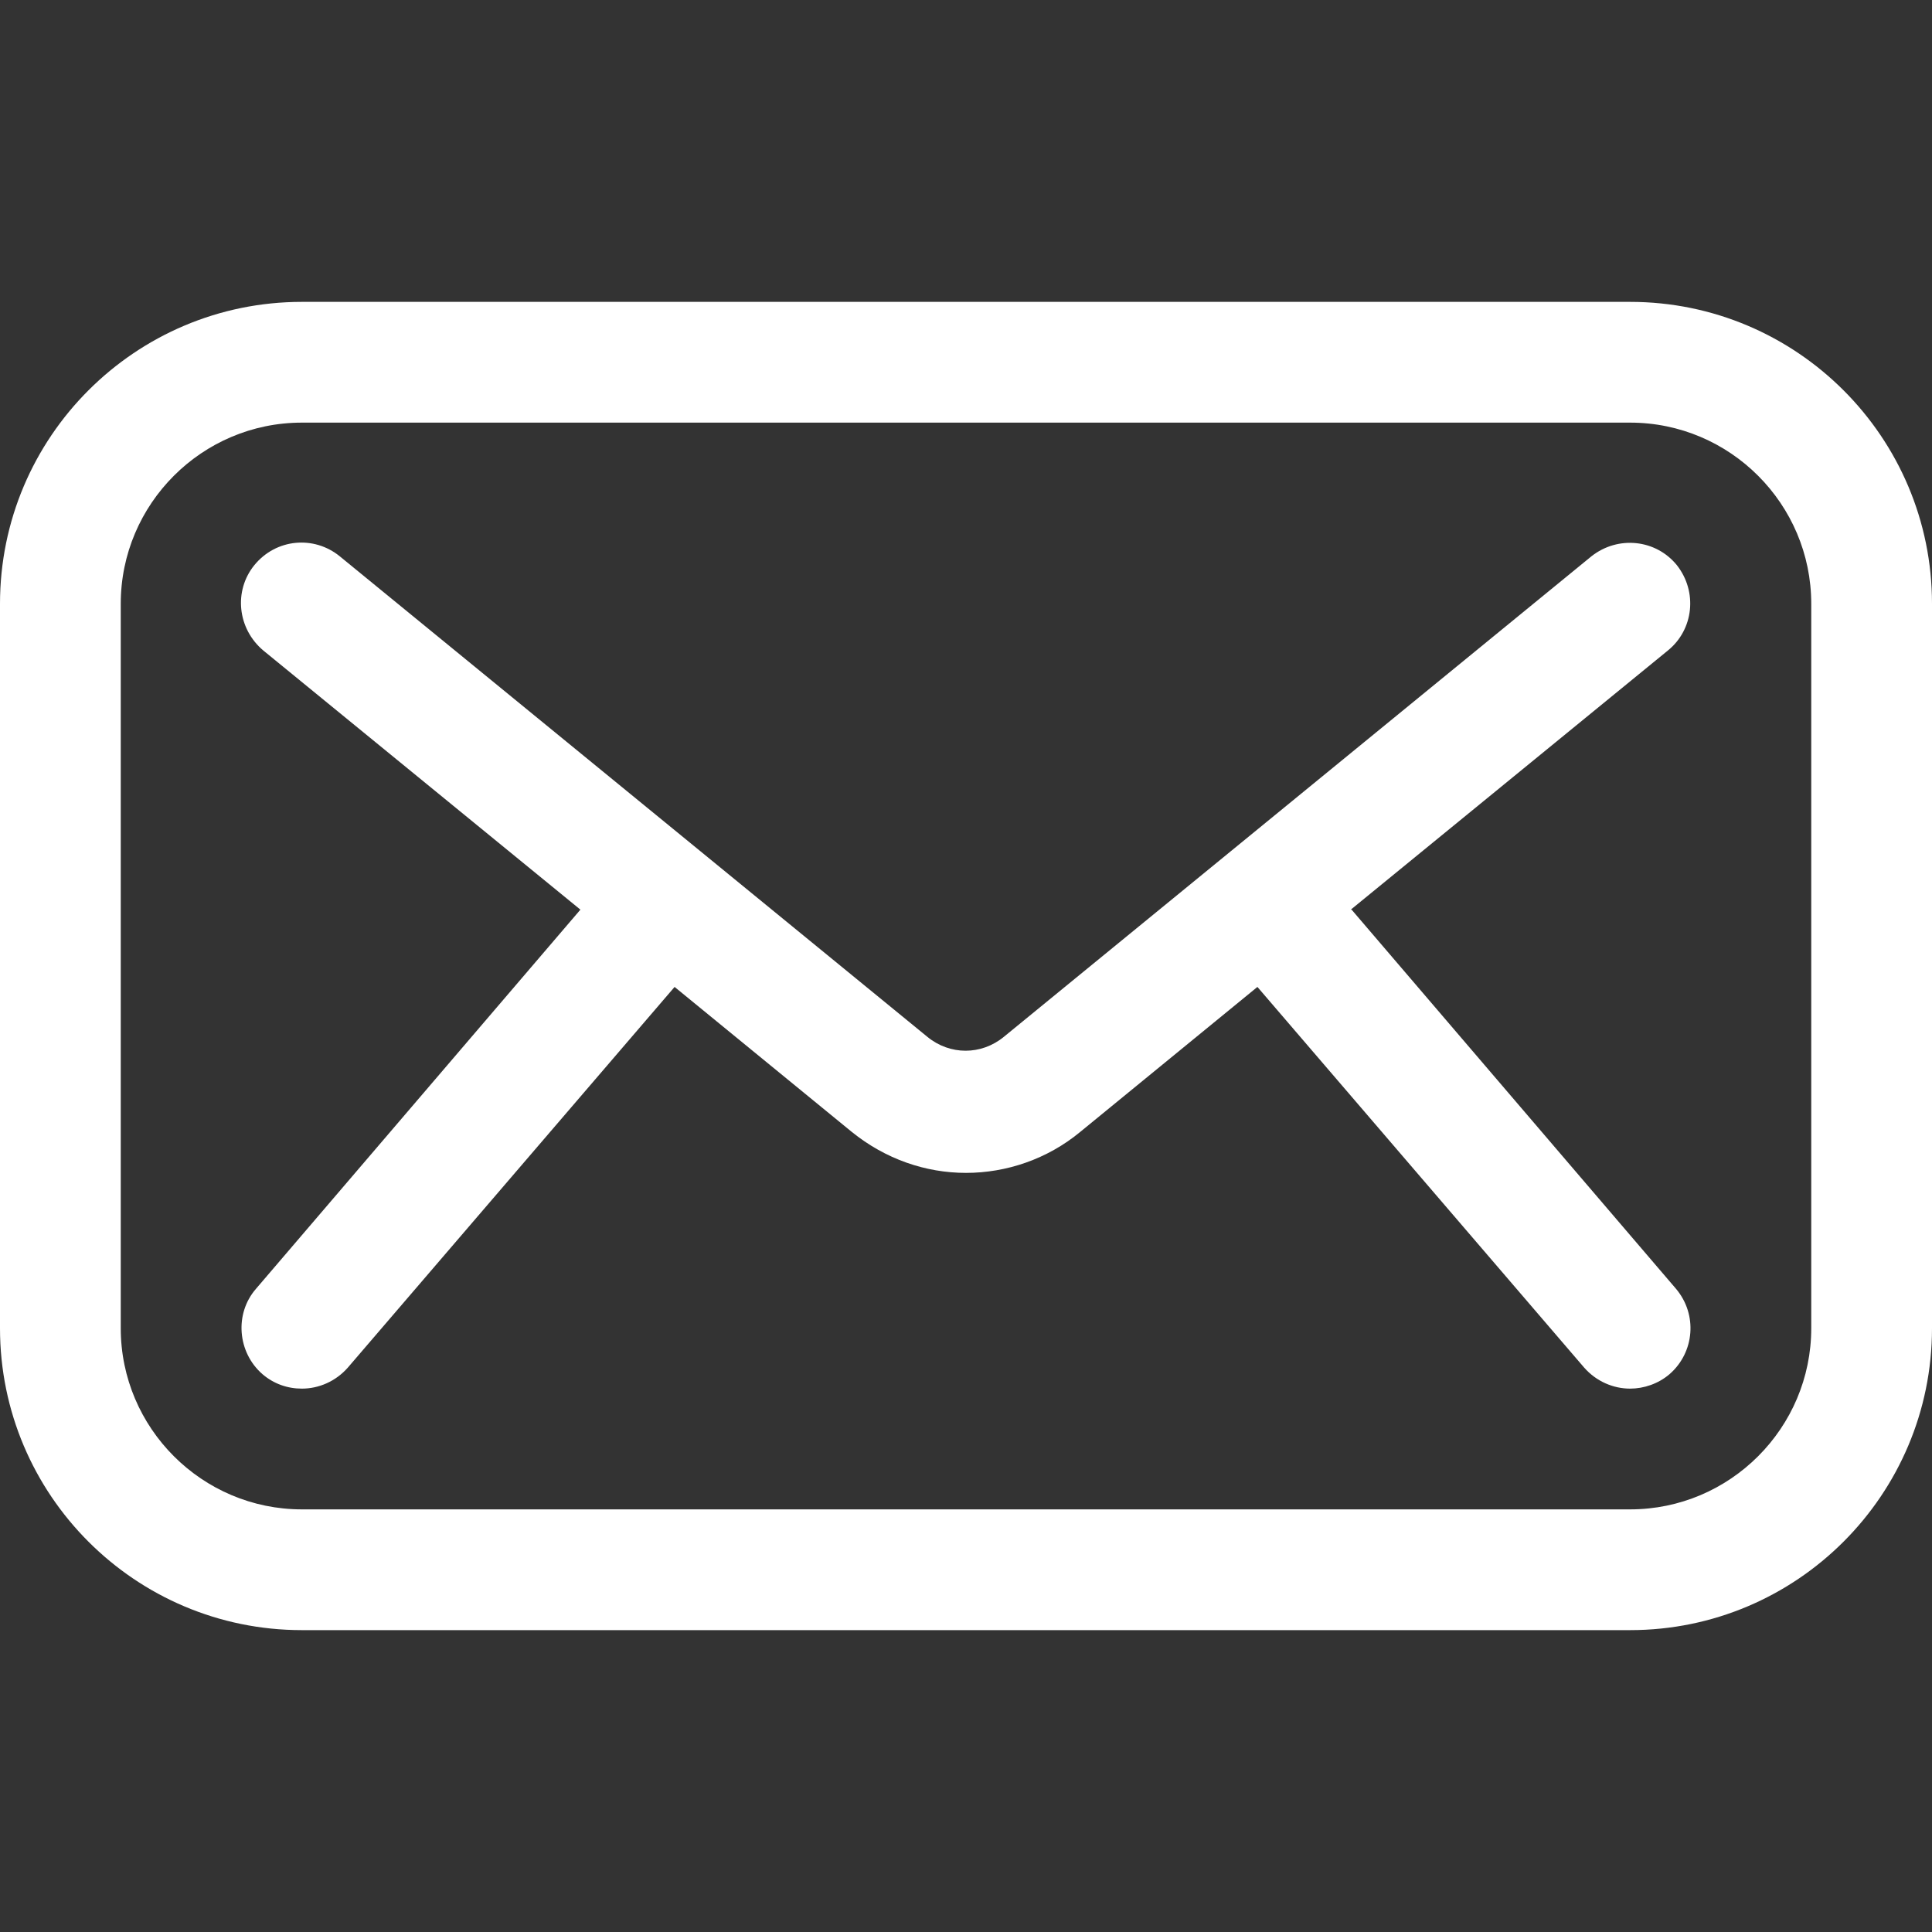
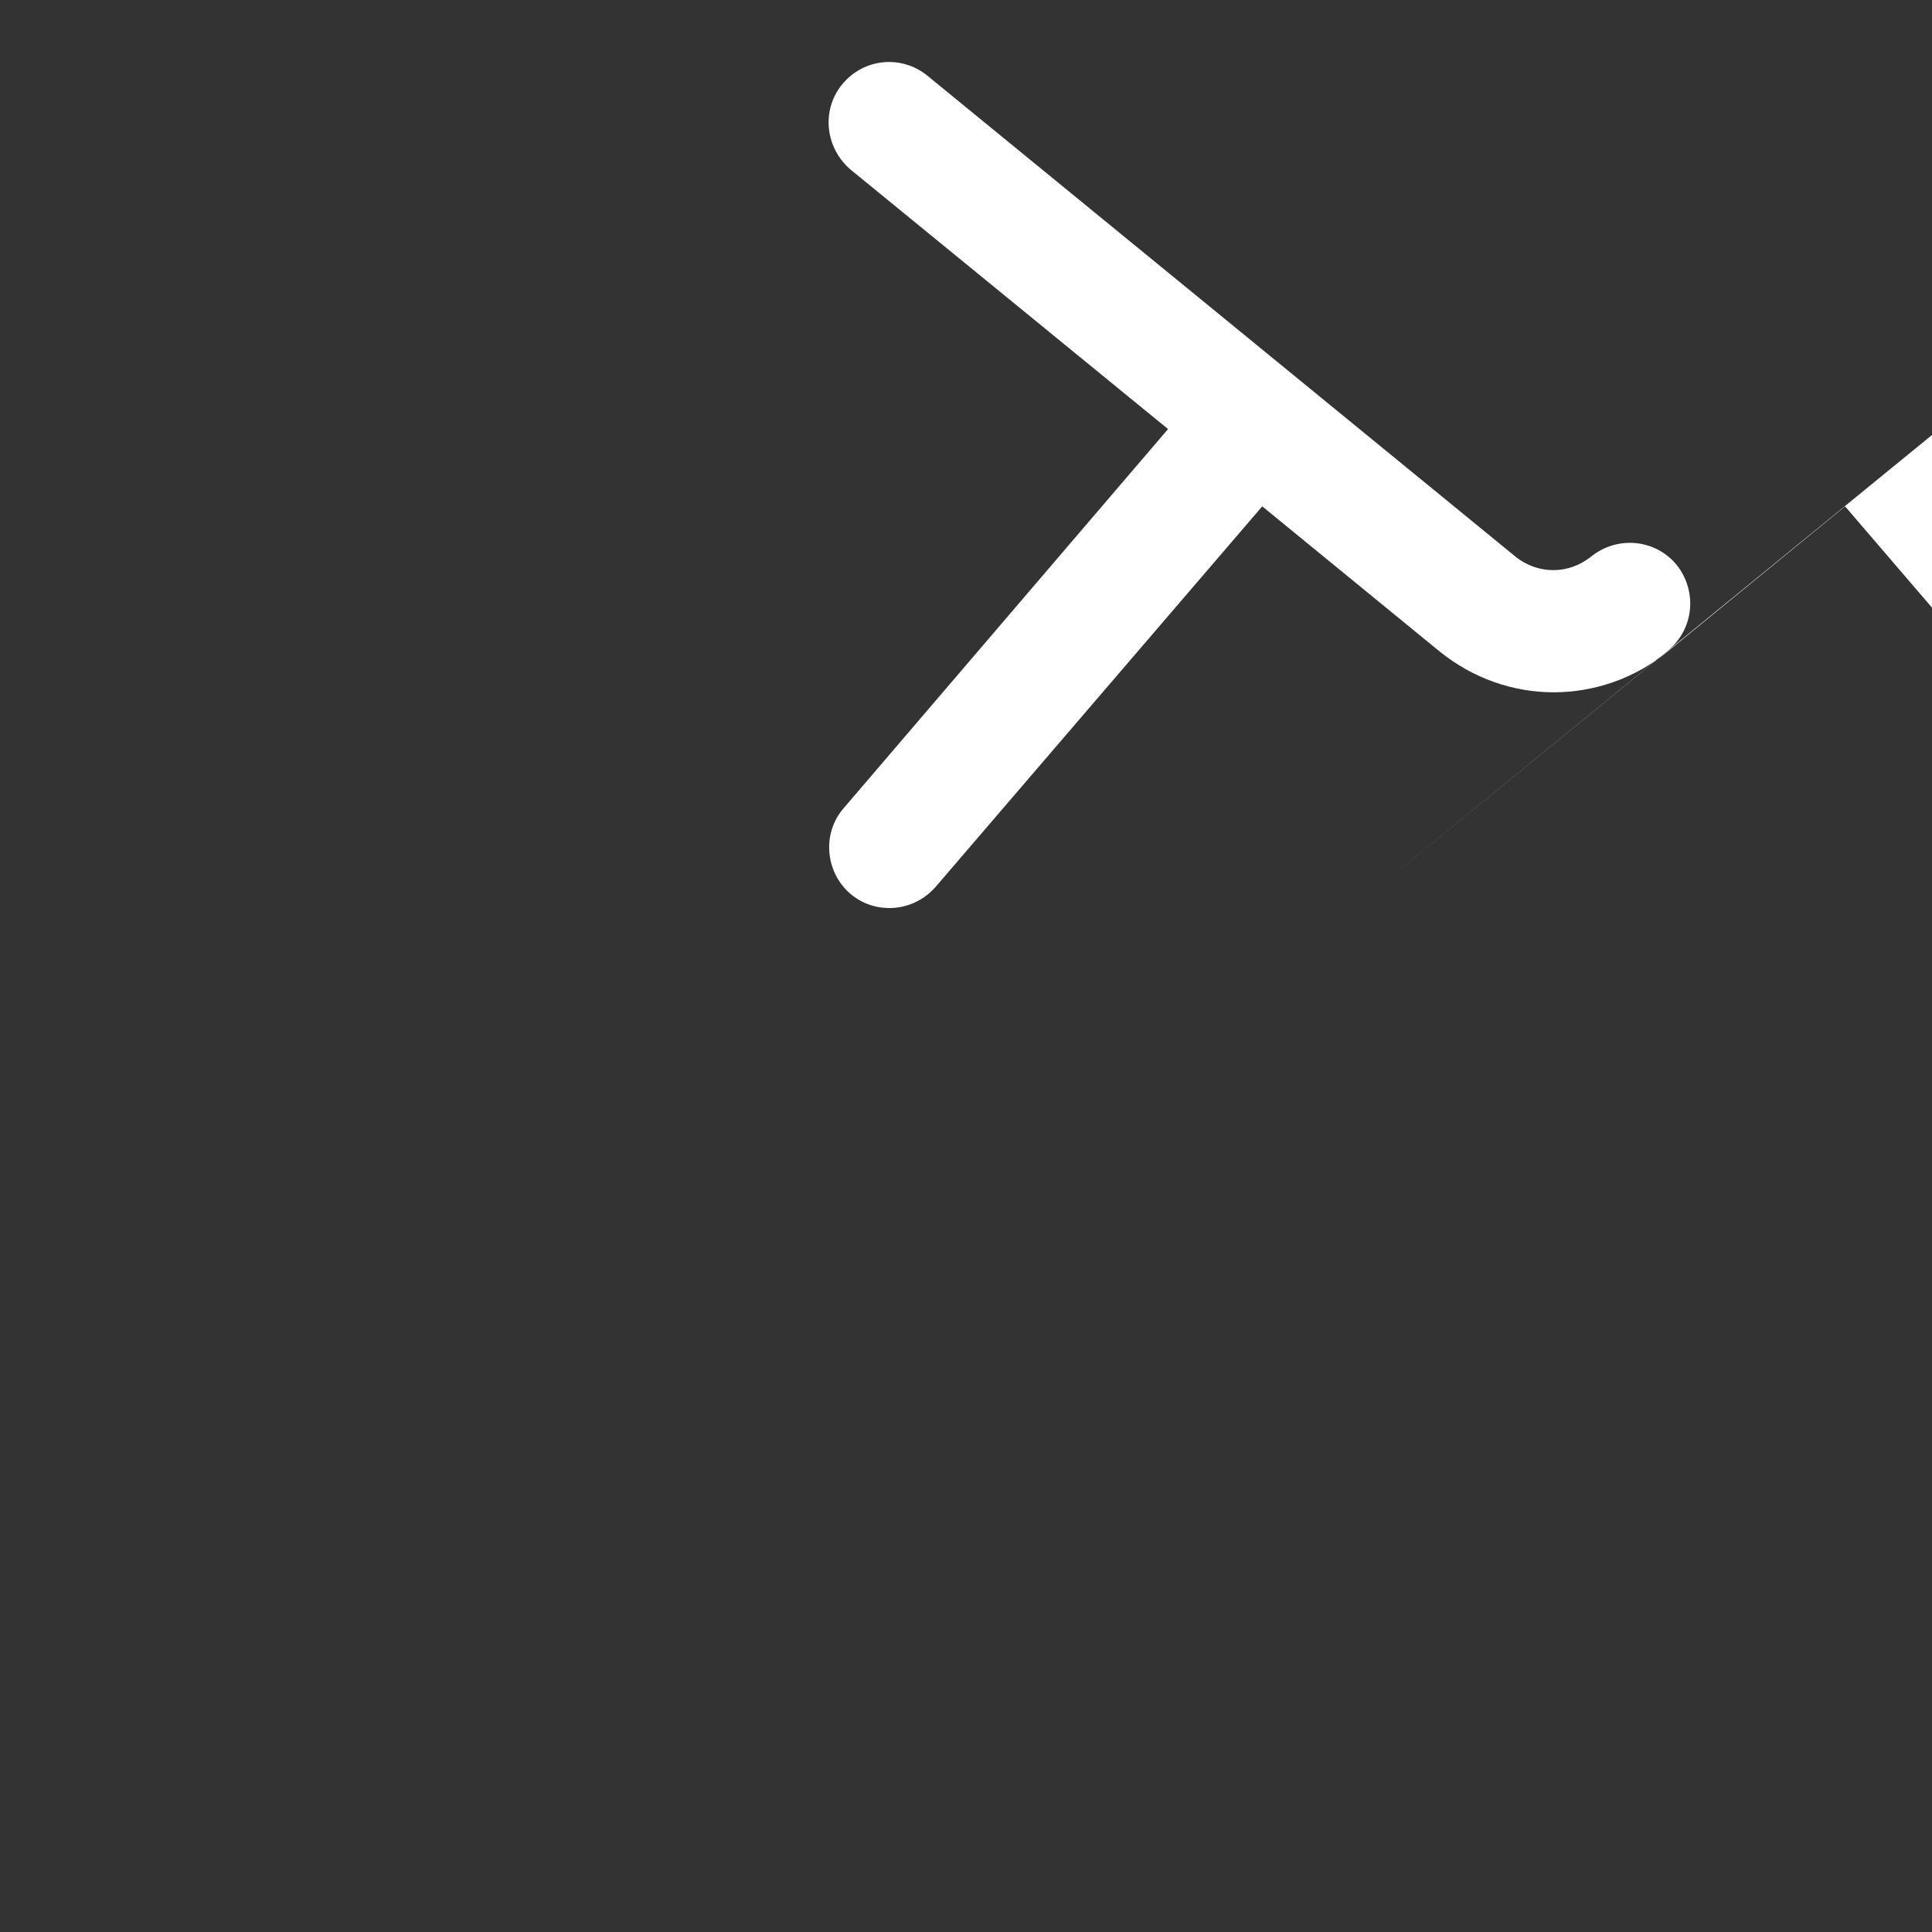
<svg xmlns="http://www.w3.org/2000/svg" id="_圖層_1" data-name="圖層 1" viewBox="0 0 24 24">
  <rect x="0" y="0" width="24" height="24" fill="#333333" stroke="none" />
  <defs>
    <style>
      .cls-1 {
        fill: #fff;
        stroke-width: 0px;
      }
    </style>
  </defs>
-   <path class="cls-1" d="M20.25,3.75H3.75c-2.07,0-3.75,1.68-3.75,3.75v9c0,2.07,1.68,3.75,3.75,3.75h16.5c2.07,0,3.75-1.68,3.75-3.75V7.5c0-2.07-1.68-3.75-3.75-3.75ZM22.5,16.5c0,1.24-1.01,2.25-2.25,2.25H3.75c-1.24,0-2.25-1.01-2.25-2.25V7.5c0-1.24,1.01-2.25,2.25-2.25h16.5c1.24,0,2.25,1.01,2.25,2.25v9Z" />
-   <path class="cls-1" d="M16.78,11.3l3.94-3.22c.32-.26.37-.73.11-1.06-.26-.32-.73-.37-1.06-.11l-7.3,5.97c-.28.23-.67.23-.95,0l-7.3-5.97c-.32-.26-.79-.22-1.06.11-.26.32-.21.79.11,1.06l3.94,3.22-4.03,4.71c-.27.31-.23.79.08,1.06.14.12.31.18.49.18.21,0,.42-.09.57-.26l4.06-4.73,2.2,1.8c.42.34.92.51,1.42.51s1.01-.17,1.42-.51l2.2-1.8,4.06,4.73c.15.17.36.26.57.26.17,0,.35-.06.49-.18.31-.27.35-.74.08-1.06l-4.03-4.71Z" />
+   <path class="cls-1" d="M16.78,11.3l3.94-3.22c.32-.26.37-.73.11-1.06-.26-.32-.73-.37-1.06-.11c-.28.23-.67.23-.95,0l-7.3-5.97c-.32-.26-.79-.22-1.06.11-.26.32-.21.79.11,1.06l3.94,3.22-4.03,4.71c-.27.31-.23.79.08,1.06.14.12.31.18.49.18.21,0,.42-.09.57-.26l4.06-4.73,2.2,1.8c.42.34.92.51,1.42.51s1.01-.17,1.42-.51l2.2-1.8,4.06,4.73c.15.17.36.26.57.26.17,0,.35-.06.49-.18.31-.27.35-.74.08-1.06l-4.03-4.71Z" />
</svg>